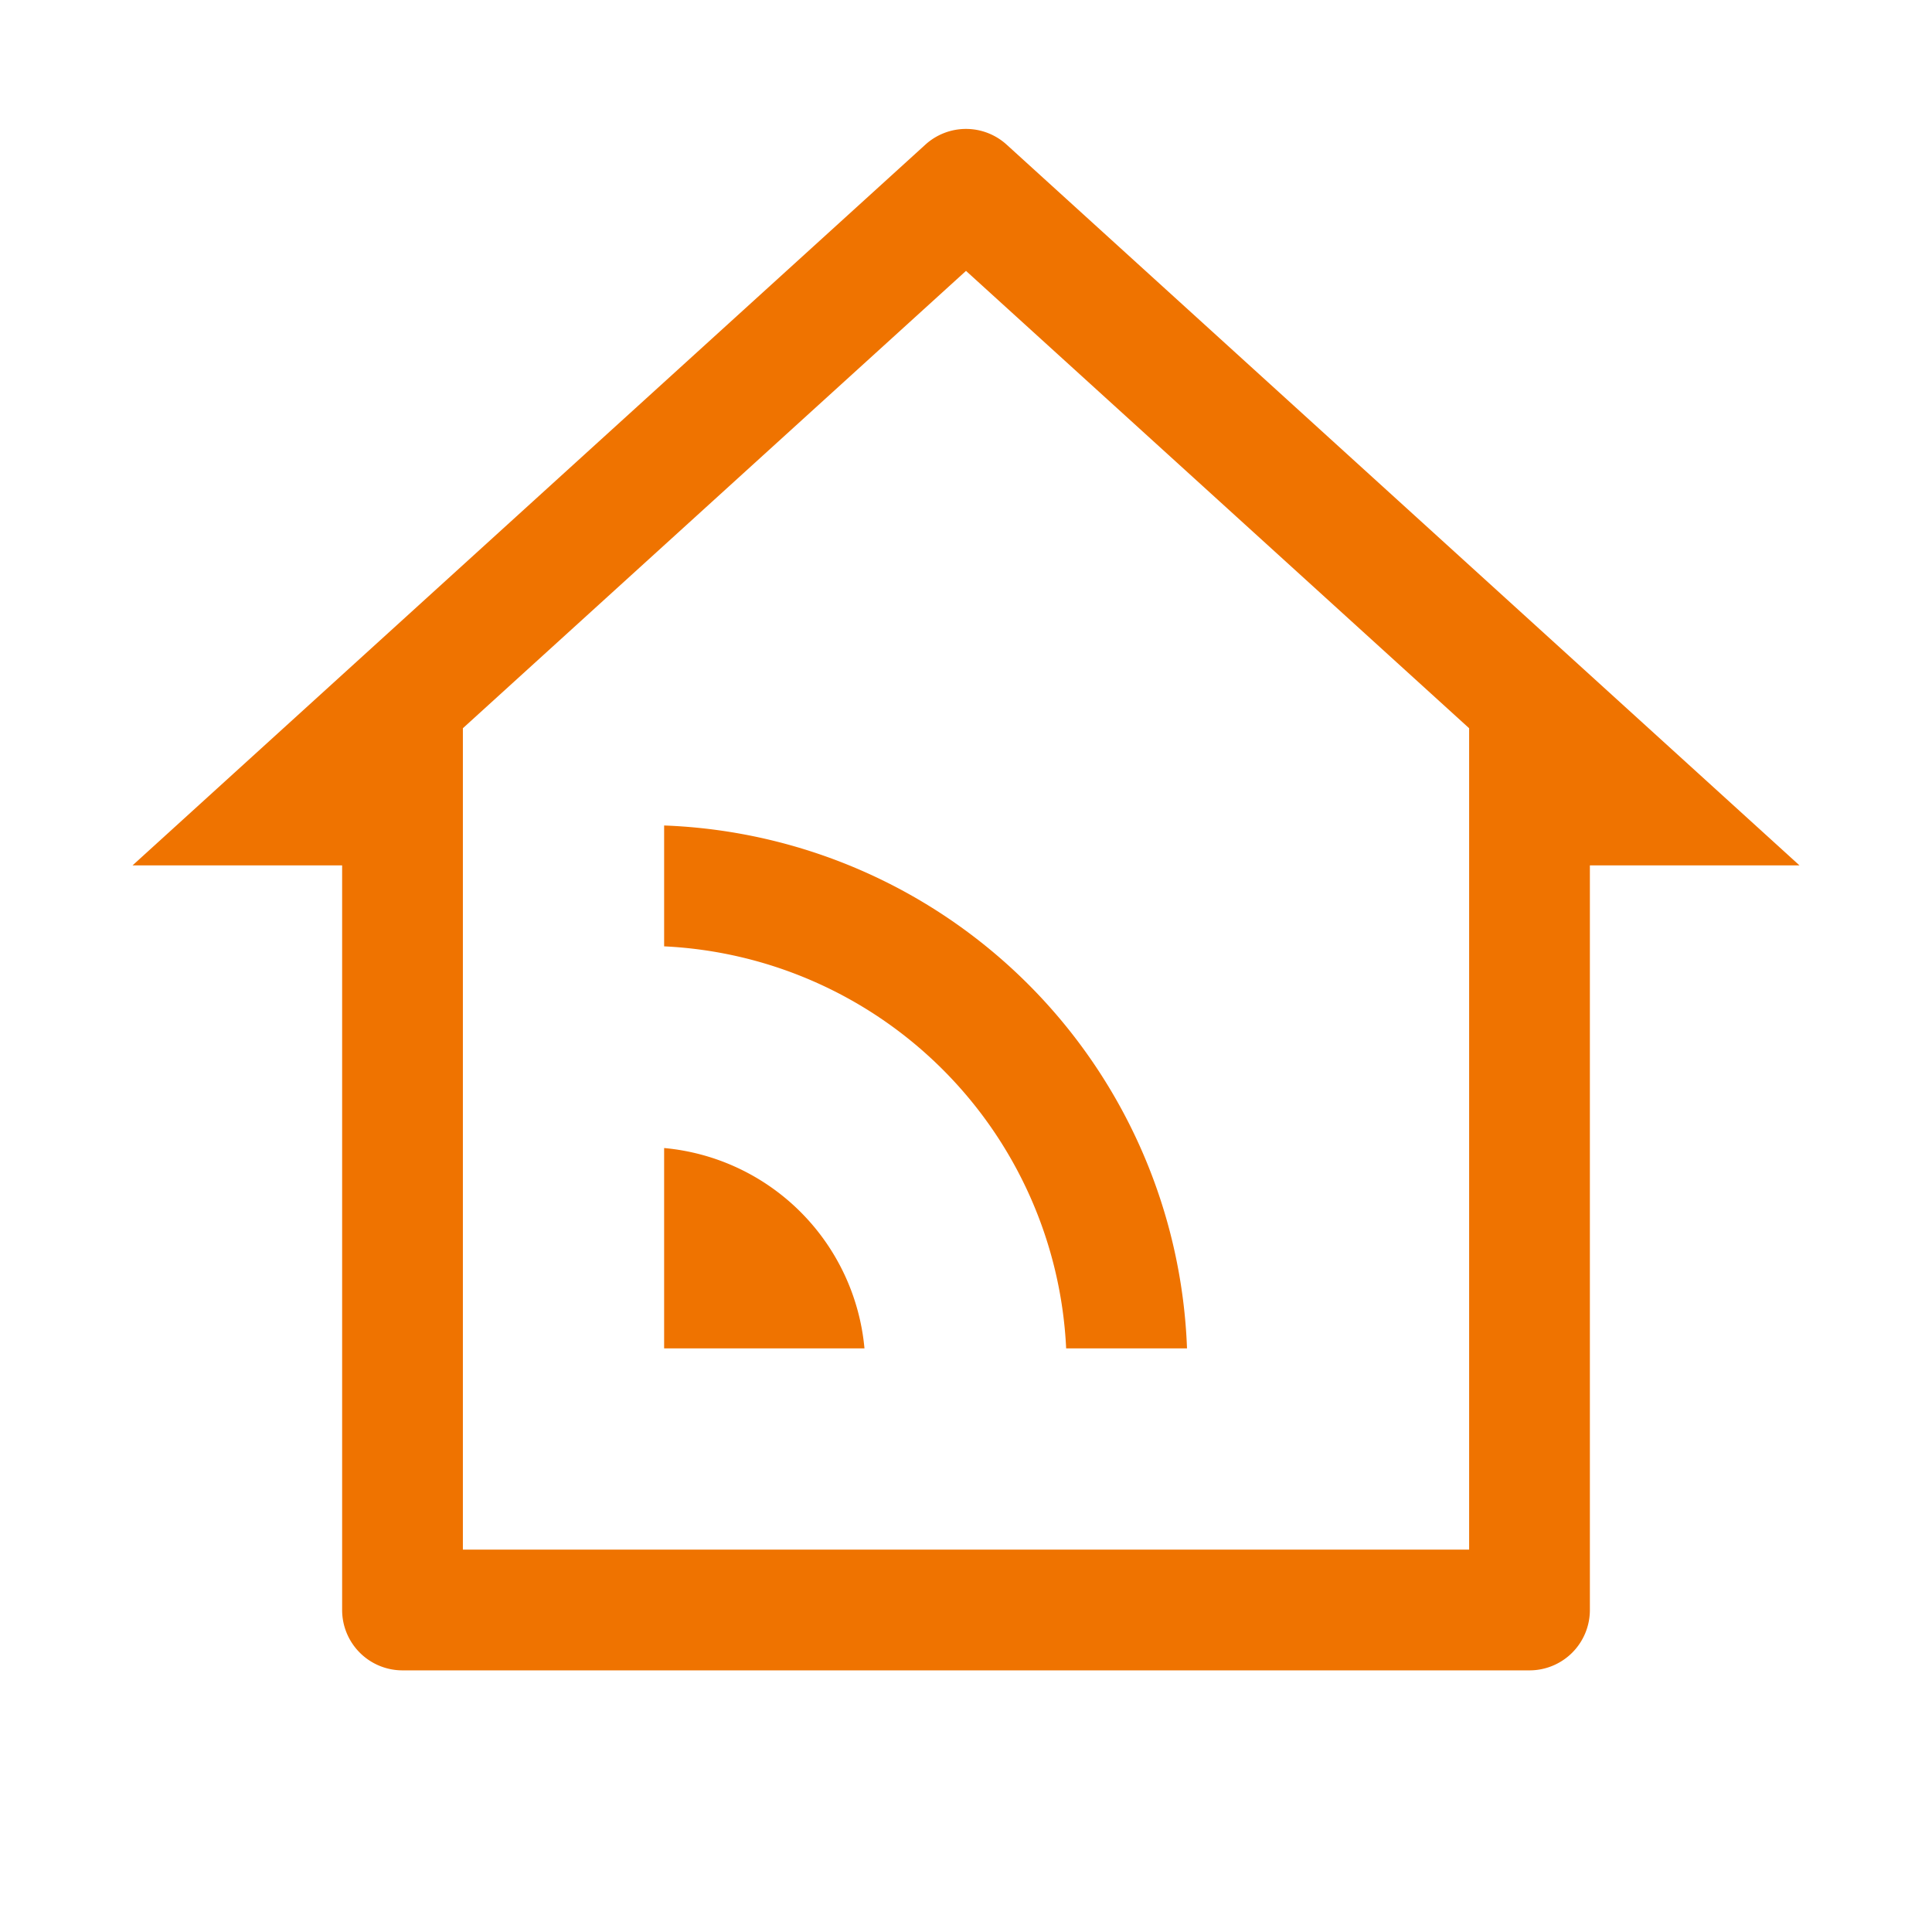
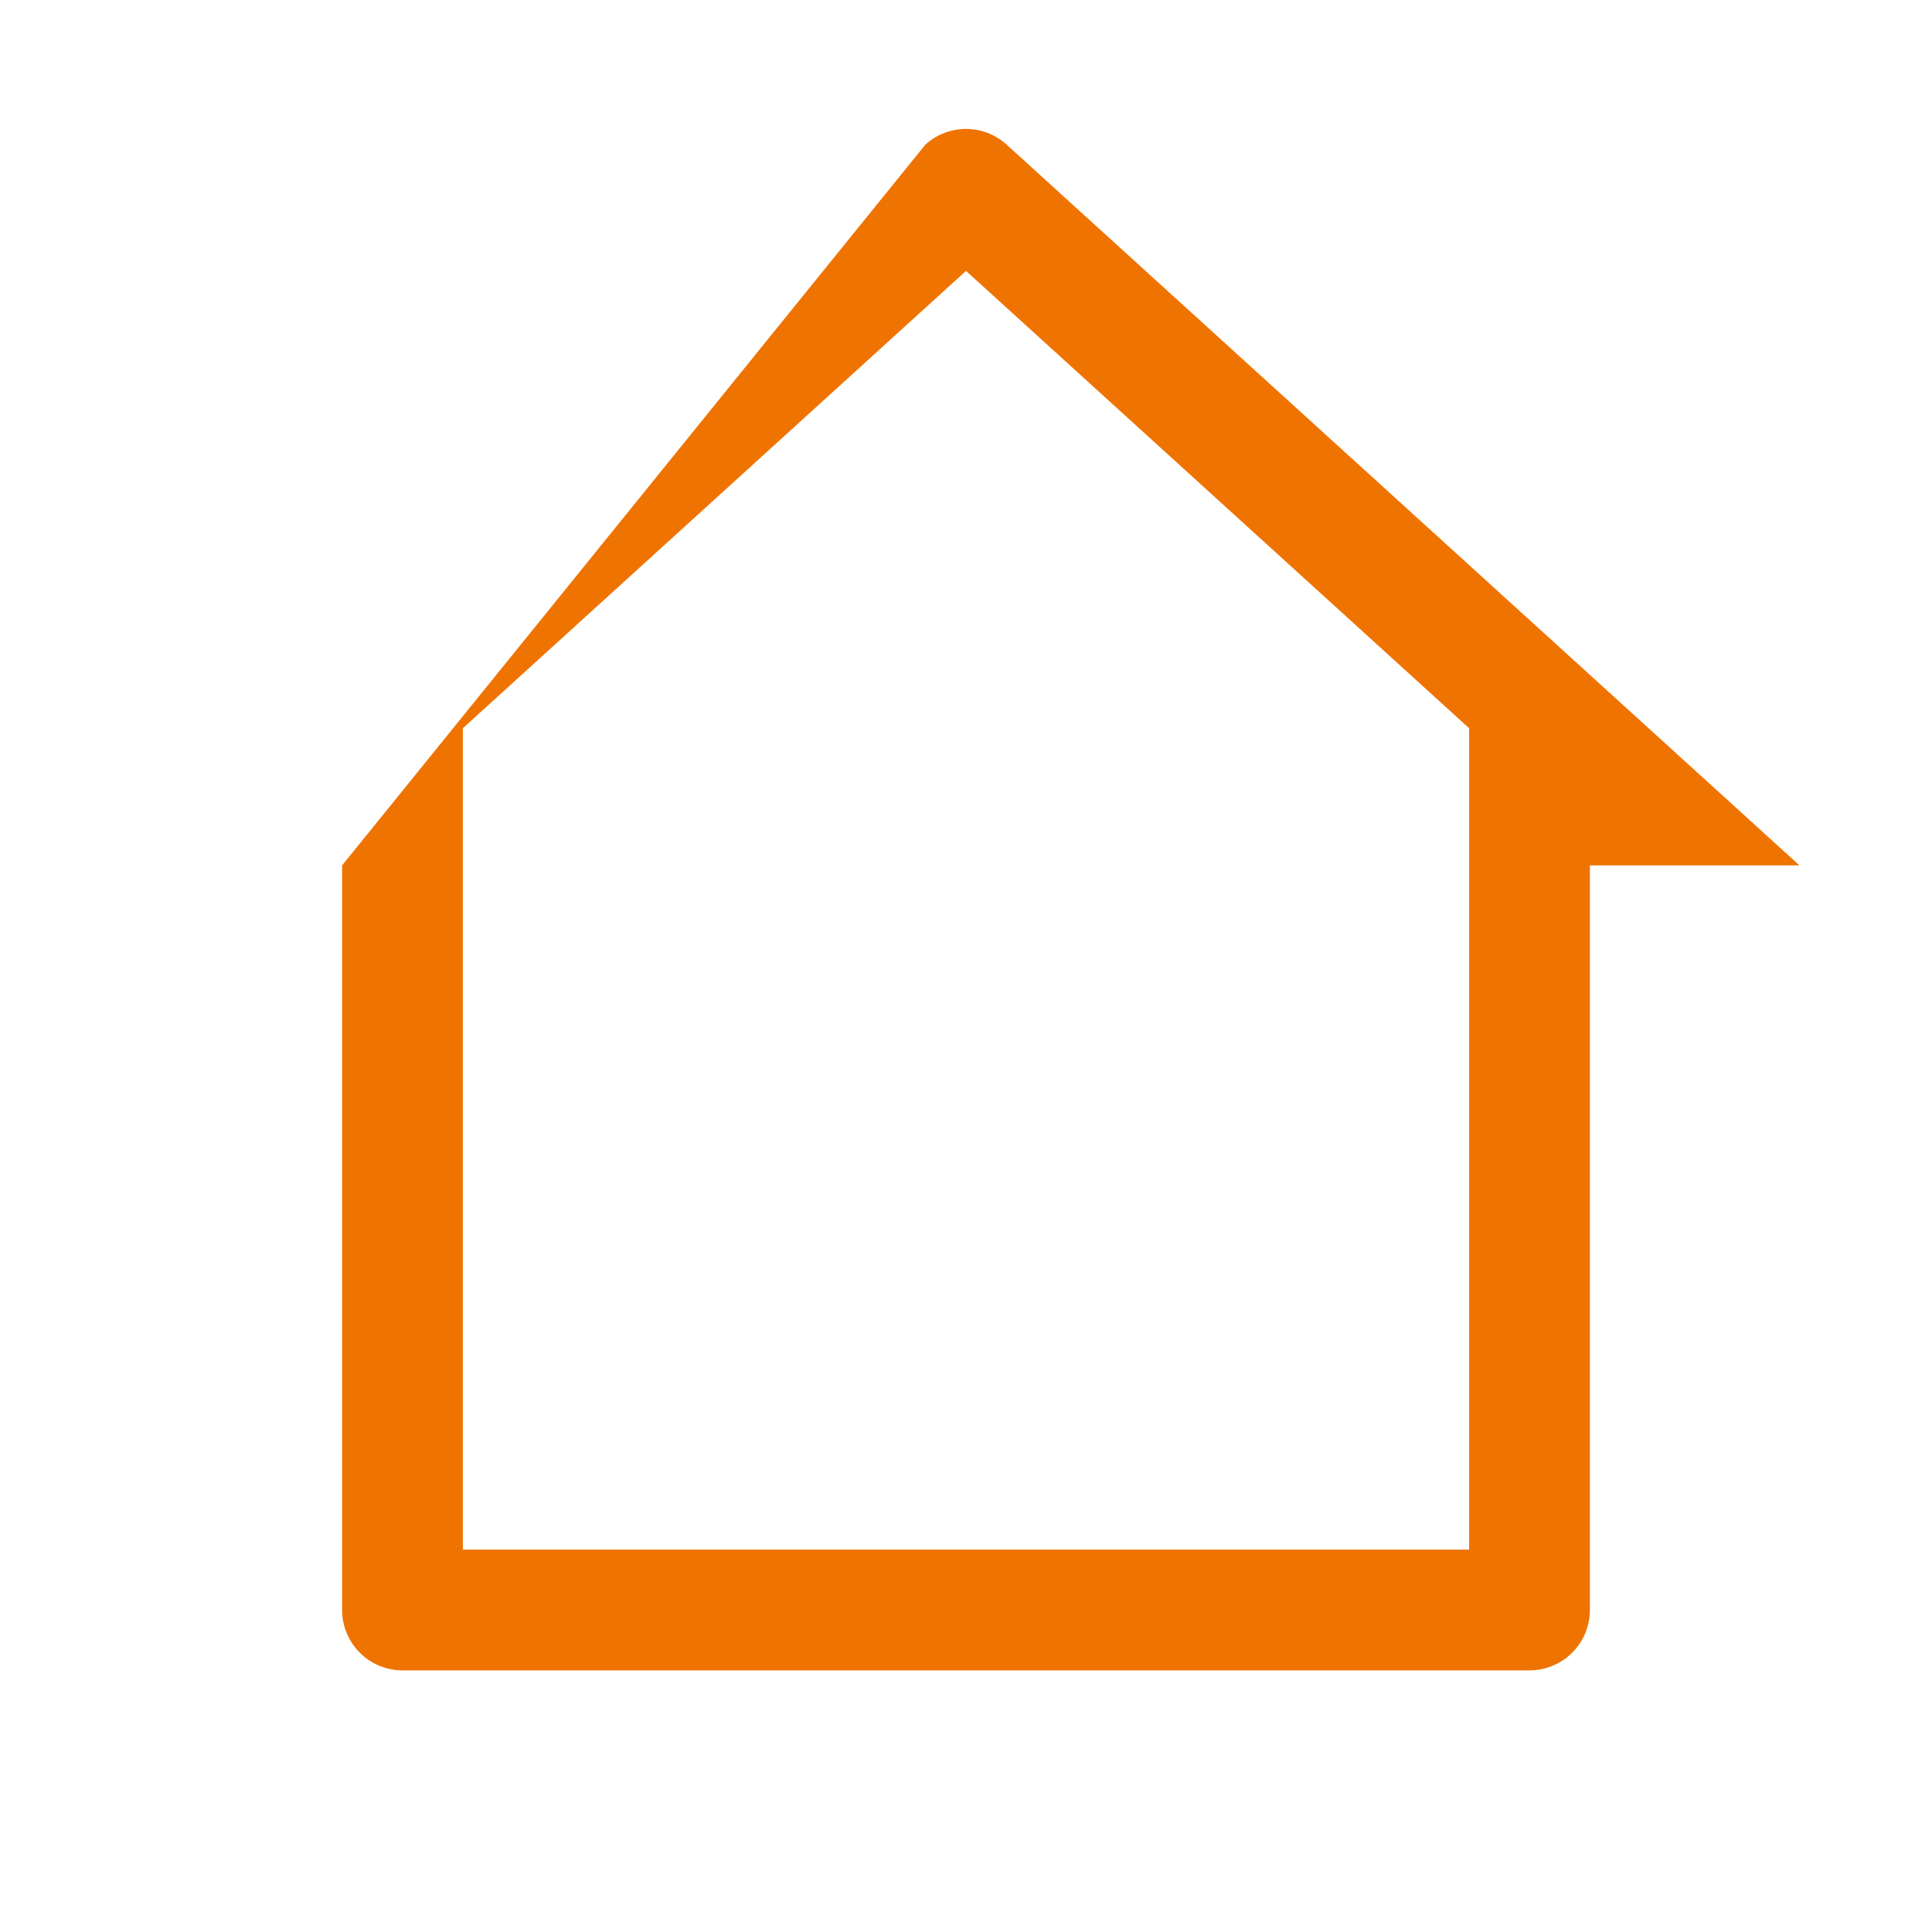
<svg xmlns="http://www.w3.org/2000/svg" width="24" height="24" style="display:inline-block;vertical-align:middle" viewBox="0 0 1024 1024">
-   <path d="M352.003 437.525a288.014 288.014 0 0 1 192.978 84.156 287.994 287.994 0 0 1 84.156 192.981h-64.055a223.998 223.998 0 0 0-213.079-213.078v-64.06zM352.003 608.482a117.324 117.324 0 0 1 72.3 33.882 117.326 117.326 0 0 1 33.881 72.299H352.002v-106.18z" style="fill:#ef7300" />
-   <path d="M181.336 853.329V458.662H70.26L490.466 76.664a32.004 32.004 0 0 1 43.076.003l420.203 381.994H842.671v394.667a32.021 32.021 0 0 1-9.374 22.63 32.008 32.008 0 0 1-22.626 9.37H213.336a32.005 32.005 0 0 1-22.627-9.37 32.012 32.012 0 0 1-9.373-22.63zm64-467.353v435.353h533.335V385.976l-266.667-242.4-266.668 242.4z" style="fill:#ef7300" />
+   <path d="M181.336 853.329V458.662L490.466 76.664a32.004 32.004 0 0 1 43.076.003l420.203 381.994H842.671v394.667a32.021 32.021 0 0 1-9.374 22.63 32.008 32.008 0 0 1-22.626 9.37H213.336a32.005 32.005 0 0 1-22.627-9.37 32.012 32.012 0 0 1-9.373-22.63zm64-467.353v435.353h533.335V385.976l-266.667-242.4-266.668 242.4z" style="fill:#ef7300" />
</svg>